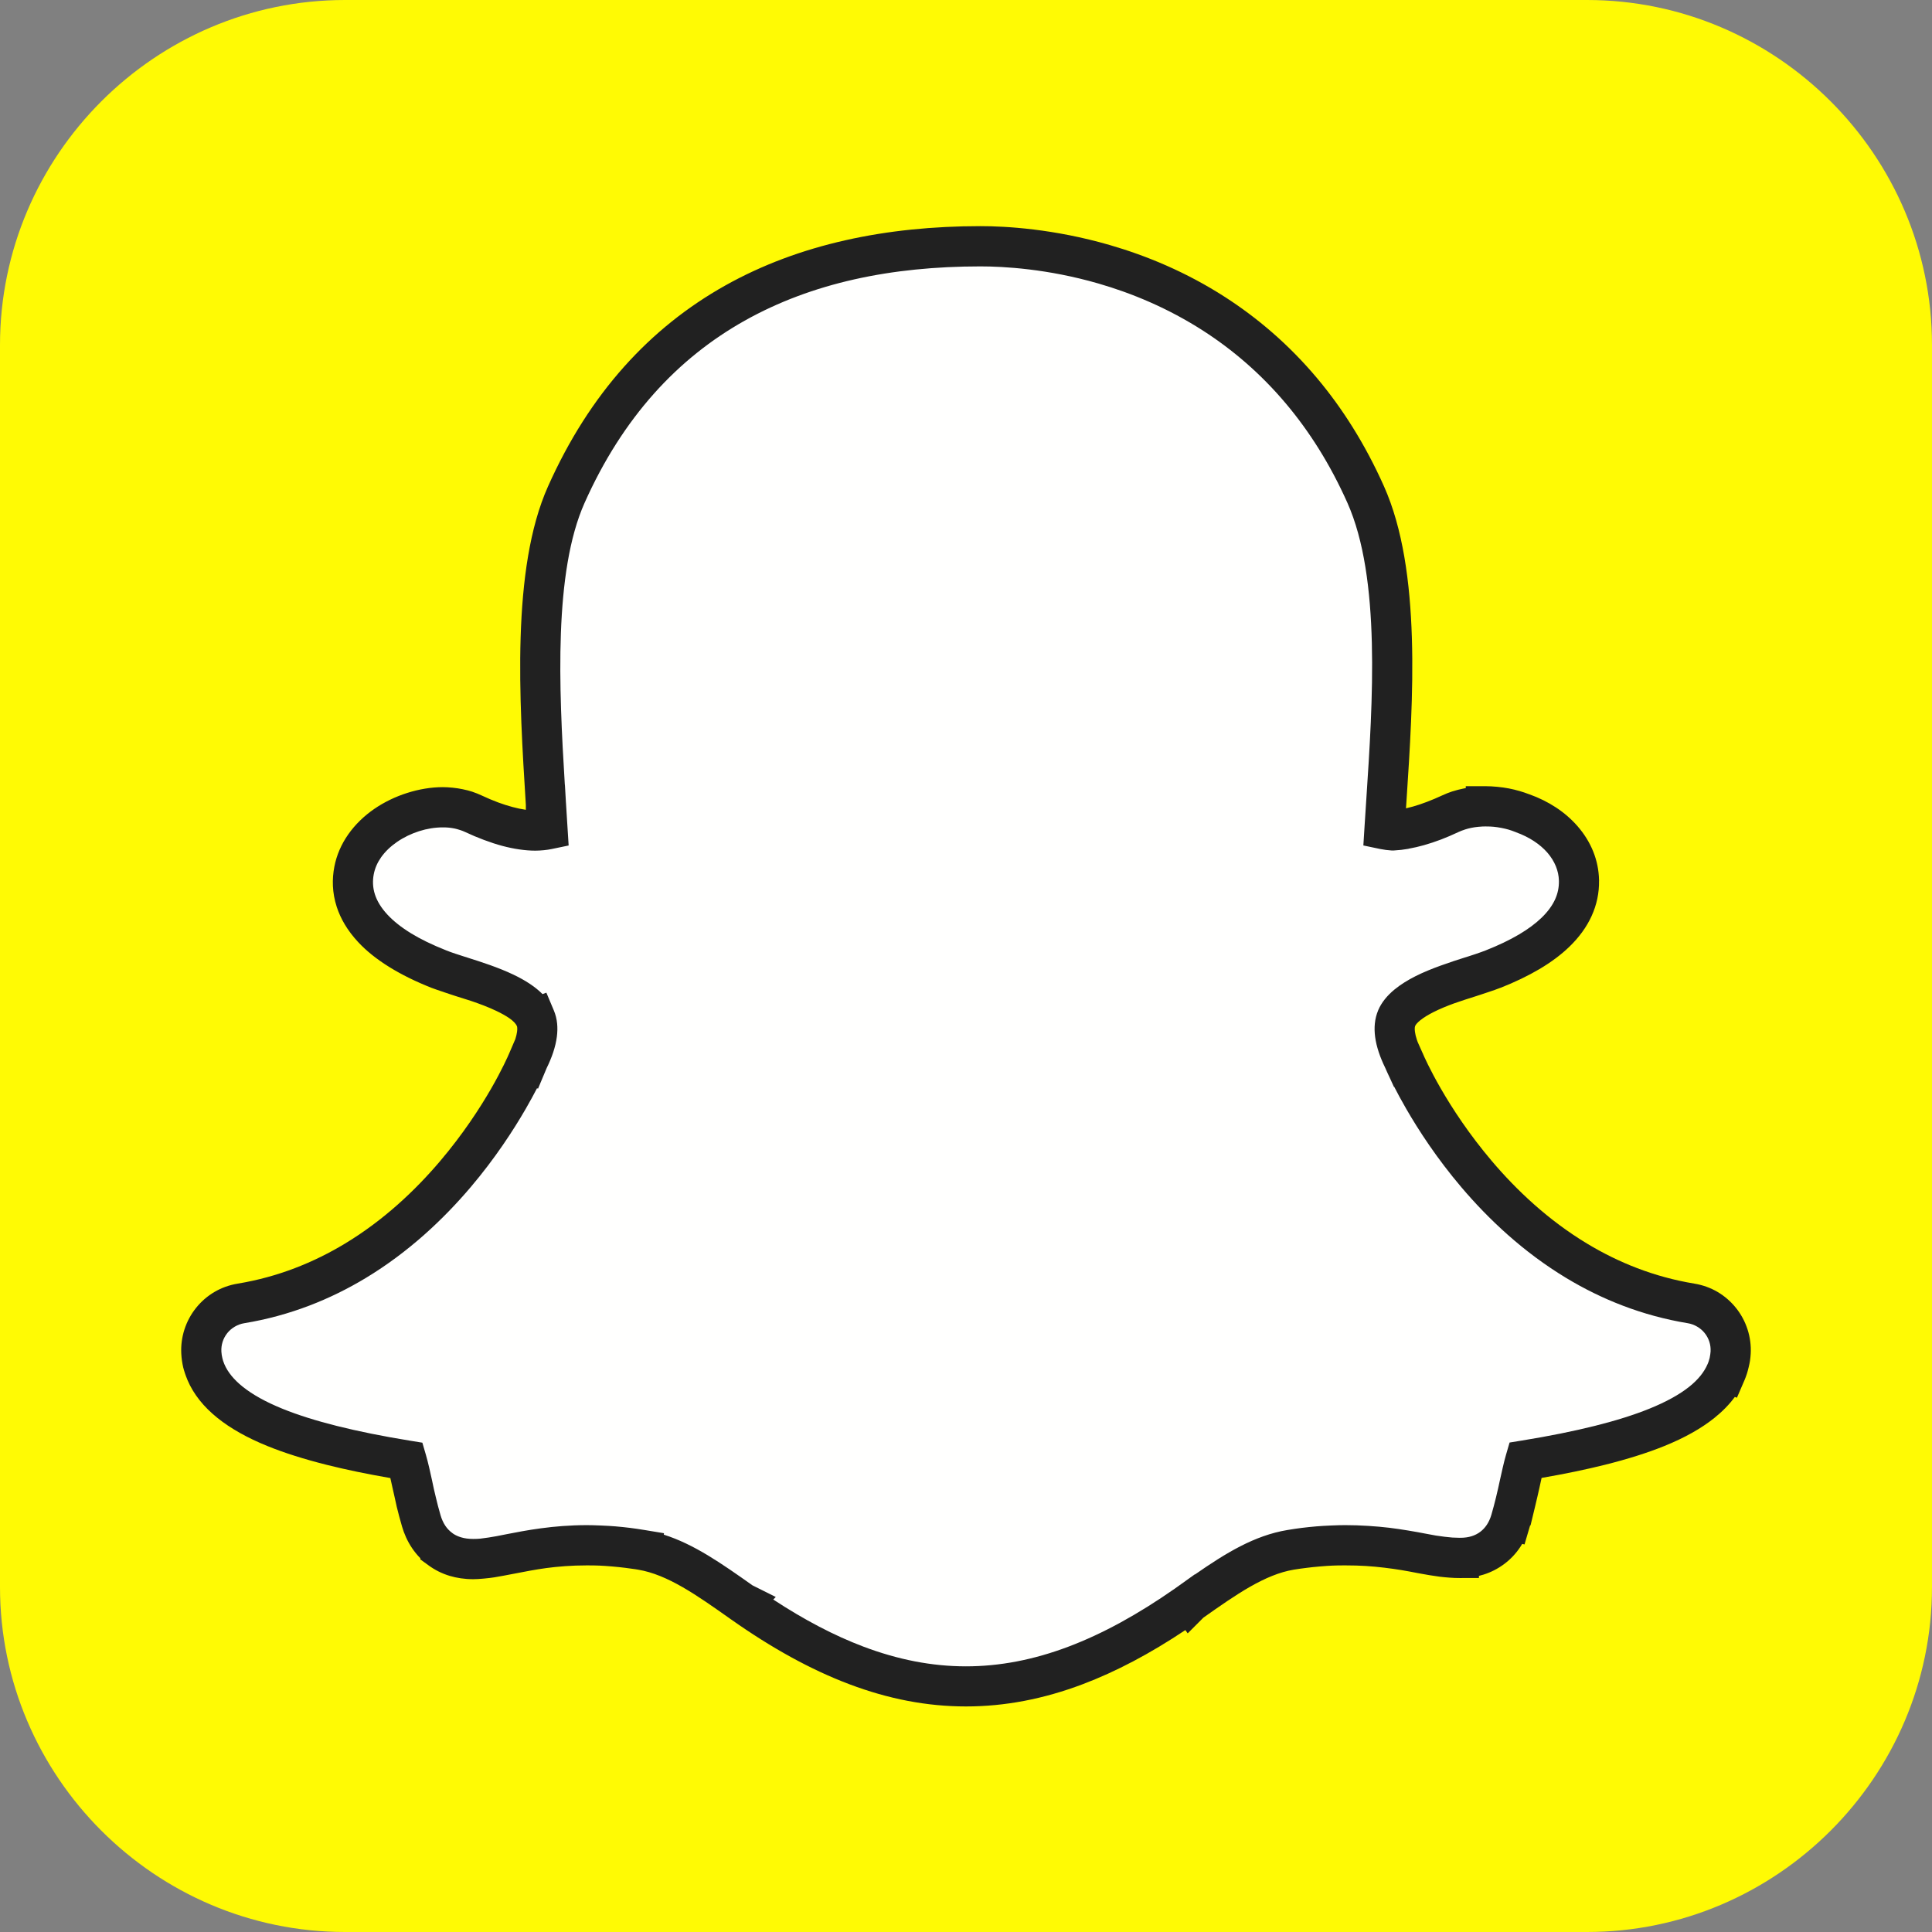
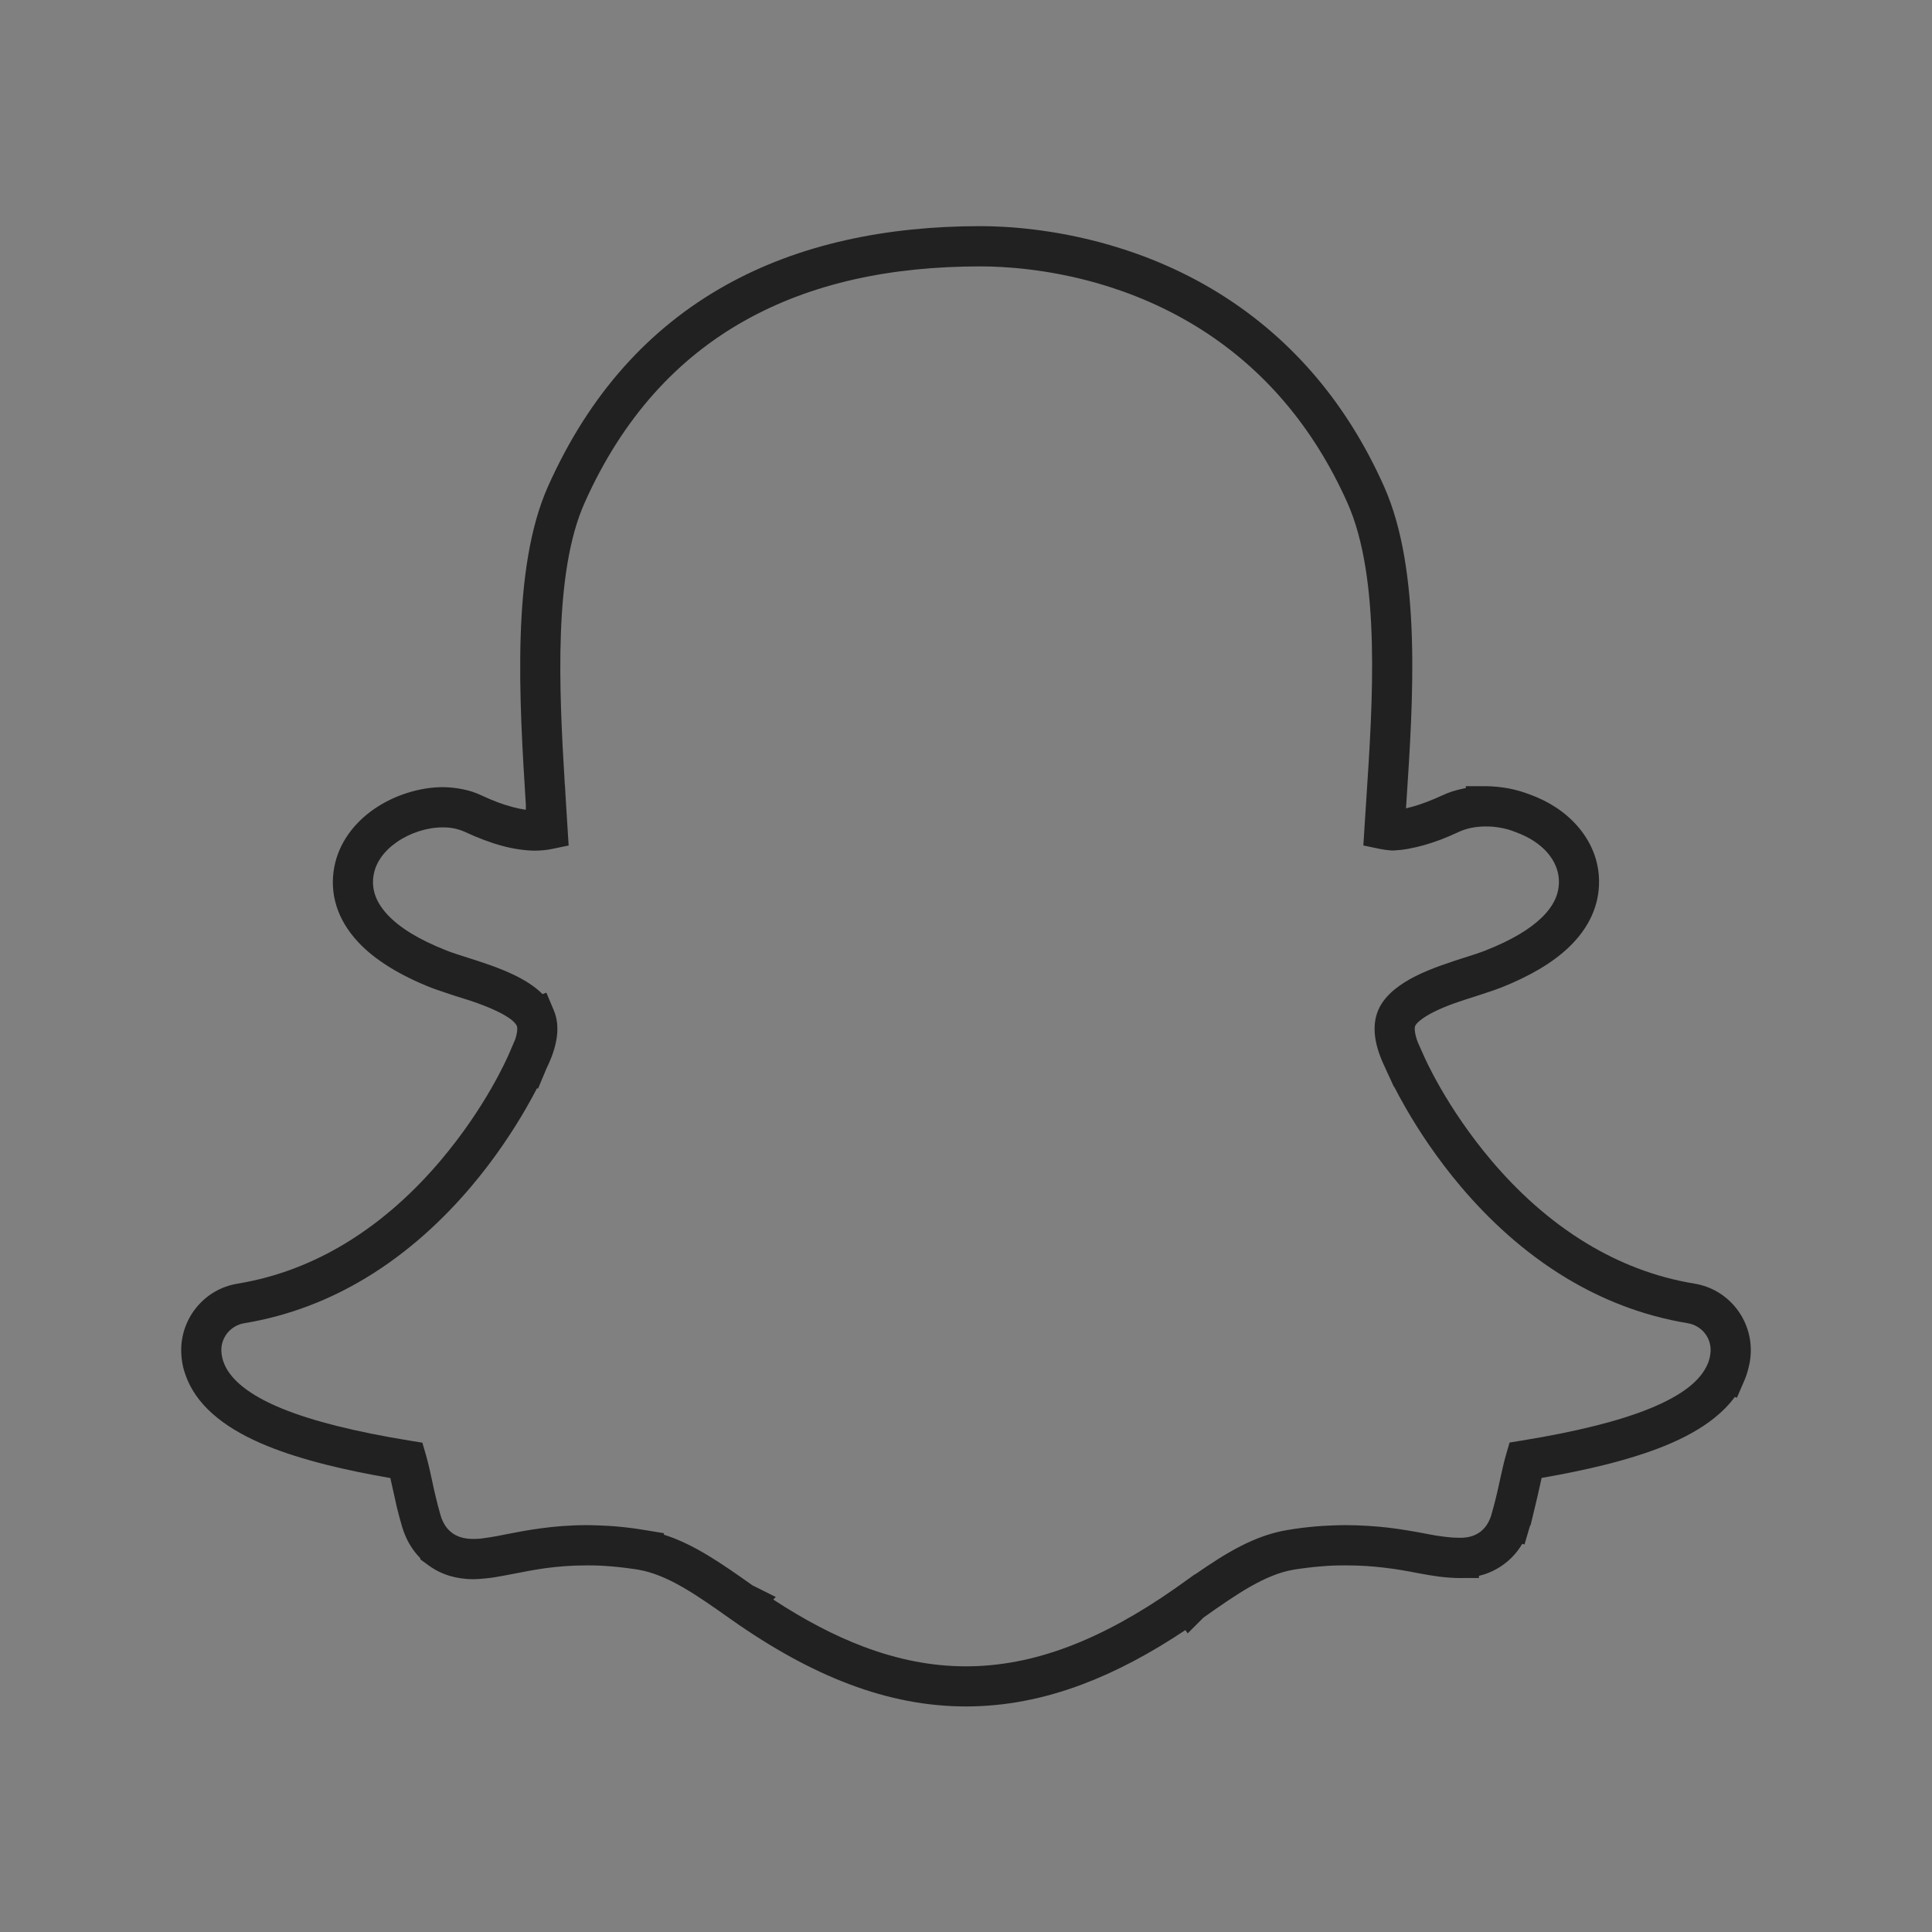
<svg xmlns="http://www.w3.org/2000/svg" clip-rule="evenodd" fill-rule="evenodd" height="256" image-rendering="optimizeQuality" shape-rendering="geometricPrecision" text-rendering="geometricPrecision" viewBox="0 0 256001 256001" width="256">
  <rect x="0" y="0" width="256001" height="256001" fill="#808080" stroke="none" />
  <g id="Layer_x0020_1">
    <g id="_393295792">
-       <path d="m45714 0h164572c25144 0 45715 20571 45715 45714v164572c0 25144-20571 45715-45715 45715h-164572c-25143 0-45714-20571-45714-45715v-164572c0-25143 20571-45714 45714-45714z" fill="#fffa04" />
      <g fill-rule="nonzero">
-         <path d="m194940 145695c-4-10-3-7 0 2z" fill="#212121" />
-         <path d="m194951 145724v-6l-11-23v2z" fill="#212121" />
-         <path d="m72346 106652h-1c-860-13698-1930-30738 2686-41091 5296-11874 12939-20112 22341-25392 9352-5251 20390-7537 32546-7537 5302 0 18481 920 30975 8970 7600 4898 14936 12417 20075 23941 4718 10578 3607 27363 2732 40591-88 1311-171 2587-245 3764 318 67 682 117 1092 141 1039-54 2182-260 3421-611 1329-376 2737-913 4217-1606 755-353 1526-585 2258-732 923-188 1779-240 2449-240v-8c840 0 1704 85 2550 247 804 153 1586 380 2311 673l11 2c2181 780 3982 1984 5267 3457 1376 1576 2157 3450 2196 5455v8c47 2508-998 4797-3122 6850-1882 1820-4640 3451-8259 4881h-10c-408 161-903 335-1450 518-848 282-1206 397-1564 510-1834 581-4137 1313-6064 2287-1703 862-3151 1907-3692 3183-251 594-322 1309-213 2139 126 967 494 2075 1104 3315l3-1c18 36 13 33 78 176l4-1c16 35 40 90 70 159 242 564 3276 7490 9541 14873 6209 7316 15571 15021 28431 17140 1580 260 2935 1093 3871 2260 937 1169 1457 2671 1369 4267-24 430-90 872-198 1319-110 458-248 885-415 1272l-3-1c-1246 2900-4271 5323-9144 7299-4250 1724-10049 3174-17451 4375-241 828-544 2217-753 3175l-4 15c-142 648-294 1333-534 2327l-2-1c-202 838-413 1655-643 2432l-2-1c-458 1565-1291 2799-2441 3661-1161 869-2582 1325-4206 1325h-112l-34-8-82-1v8c-632 0-1371-52-2209-156-789-97-1685-244-2683-439-1448-284-2983-555-4659-755-1654-197-3465-325-5500-325-1183 0-2380 51-3582 153-1243 104-2463 255-3651 453-4511 750-8581 3624-13305 6960l-4-5-15 10v8c-10492 7421-20060 11125-29704 11122-9645-4-19206-3715-29683-11123v-1l-3-1c-4718-3336-8794-6216-13321-6970v-2c-1189-196-2408-347-3648-453-1202-100-2399-151-3580-151-2152 0-4046 162-5702 384-1610 215-3155 517-4457 771-911 180-1759 346-2499 460-845 131-1640 214-2394 214-1856 0-3268-521-4339-1301v-8c-1429-1041-2164-2471-2537-3744-269-914-480-1727-660-2485-175-738-349-1534-520-2319l-8-40c-210-962-514-2346-754-3171-7401-1200-13199-2652-17448-4379-4878-1981-7907-4414-9151-7327v-8c-186-437-326-855-421-1254-98-414-162-852-188-1309-87-1597 435-3100 1372-4269 935-1167 2290-1999 3870-2261 12854-2116 22217-9820 28426-17137 6260-7375 9303-14319 9547-14883l4 1c75-179 89-212 101-237l3 2 16-33 17-35c616-1250 989-2367 1116-3342 109-827 39-1539-209-2131l-3 2c-1173-2762-6337-4403-9755-5488h-2l-1 7c-279-87-561-177-1549-507-610-203-1127-382-1474-519-4291-1695-7040-3557-8751-5393-2564-2754-2910-5477-2494-7663 472-2488 2087-4539 4194-5989 2216-1523 5021-2403 7563-2403 706 0 1407 71 2098 212 688 141 1341 355 1955 643 1595 748 3108 1312 4527 1693 1336 356 2568 536 3685 536 646 0 1180-61 1617-151-43-714-92-1477-139-2232l-63-998v-8z" fill="#fffffe" />
-       </g>
+         </g>
      <g>
        <path d="m69678 107300v-648c-875-13956-1940-31260 2926-42174 2767-6205 6149-11461 10068-15857 3949-4429 8441-7991 13398-10774 4896-2749 10234-4723 15940-6009 5669-1278 11661-1873 17908-1873 3344 0 9703 353 17125 2502 4844 1404 10124 3569 15287 6896 4254 2741 8427 6261 12214 10775 3314 3953 6334 8678 8851 14321 4990 11187 3855 28328 2961 41838v4l-16 242-37 567c294-68 611-149 947-245 565-159 1173-363 1823-612 704-268 1367-548 1986-838 490-229 953-410 1386-551h10c476-153 971-278 1467-379 102-21 203-40 303-58v-252h2667c441 0 950 28 1518 82 545 54 1058 126 1531 217 451 86 930 203 1430 348 432 125 840 263 1222 411l66 20c1278 457 2455 1043 3510 1735 1086 712 2048 1549 2863 2483 893 1024 1593 2151 2077 3352 483 1199 748 2474 774 3801l11 52v8h-11c25 1636-304 3203-986 4698-661 1451-1644 2809-2948 4069-1094 1057-2419 2046-3971 2964-1509 891-3229 1719-5153 2479l-38 7c-229 91-477 182-739 275-125 45-415 143-819 278l-986 329c-618 201-553 182-619 202-1003 318-2133 677-2904 954-933 337-1885 722-2764 1166-697 353-1322 727-1792 1114-324 266-557 517-650 736l-4-1c-18 47-32 113-40 200-15 159-10 344 18 555 42 323 128 680 257 1066 33 100 70 202 109 306l527 1180 2 4 28 63 23 52 2 5 4 7 29 66 30 66 21 32 40 92v11c113 267 888 2037 2366 4598 1501 2602 3731 6029 6758 9597 3275 3859 7467 7830 12625 10939 4114 2480 8840 4412 14203 5296 1119 183 2151 562 3061 1093 941 550 1772 1274 2454 2124 678 845 1203 1814 1539 2863 328 1018 476 2104 414 3217-18 322-47 619-88 892v11c-33 219-94 515-183 884-83 352-163 643-237 872-102 309-207 591-313 837l-1004 2327-278-104c-724 989-1632 1920-2724 2794-1741 1391-3935 2623-6589 3699-2235 907-4866 1738-7898 2498-2485 622-5282 1202-8394 1741-78 351-204 925-308 1404l-11 11-1 3 8 2-240 1054c-82 359-182 786-315 1335l-600 2490-53-11-22 77-723 2452-304-76c-88 149-180 295-276 440-575 861-1279 1604-2100 2219-834 625-1750 1097-2740 1409-203 64-411 122-620 172v285h-2229c-70 1-141 1-210 1h-112l-16-1h-100c-343 0-748-17-1214-50v-1c-459-32-900-74-1317-126-332-40-788-109-1368-203-570-95-1074-183-1504-267-791-155-1539-296-2160-398-679-112-1434-222-2301-326-818-97-1638-176-2450-226-807-51-1712-79-2737-79-686 0-1246 9-1680 28-444 19-1006 57-1684 115-580 48-1162 109-1743 182-664 81-1232 162-1699 240-3833 637-7618 3276-11988 6361l-2079 2080-309-434c-4654 3106-9162 5497-13608 7176-5203 1964-10316 2944-15471 2943-5157-1-10267-986-15466-2952-5103-1927-10282-4792-15669-8593l-29-17-2-1-53-41c-4454-3149-8302-5869-12227-6522l-356-59c-388-60-832-121-1333-182-580-72-1161-133-1738-182-679-57-1243-95-1684-114-434-19-993-28-1678-28-1046 0-1991 38-2850 99-948 68-1776 156-2508 254-1415 189-2967 493-4277 749v1l-4 1h-10c-247 49-476 94-1334 254-530 100-976 180-1268 225v1c-371 58-823 113-1399 166-542 51-1014 80-1402 80-1146 0-2183-161-3120-441-1055-317-1976-795-2782-1381l-1104-804v-152c-412-417-769-858-1076-1311-654-964-1076-1961-1346-2881-146-495-272-951-384-1374-151-571-253-972-318-1246-20-85-90-411-261-1184-376-1688-171-740-269-1188l8-2-6-27-6-13-5 1-8-33-2-7v-1h1c-90-410-195-892-301-1358-3110-538-5906-1119-8391-1741-3030-761-5662-1594-7897-2502-2672-1085-4871-2322-6604-3711-1869-1496-3196-3176-3995-5043l-8-37c-122-289-225-560-310-811-111-335-194-616-248-841-61-260-115-554-163-879-40-279-68-580-87-900-60-1114 89-2200 415-3216 337-1050 863-2020 1540-2866 682-850 1513-1573 2454-2123 911-532 1942-910 3063-1095 5358-882 10084-2812 14197-5291 5156-3110 9348-7080 12623-10940 3025-3563 5256-6993 6760-9600 1461-2535 2253-4344 2370-4617l838-1947c116-365 194-694 233-987 28-211 35-395 19-550-6-56-13-103-21-139l-22-55c-290-681-1391-1377-2735-2018-1050-502-2232-943-3367-1327l-2013-636c-57-18 110 35-528-173l-1061-354 1-4c-444-147-750-250-867-291-391-137-653-232-743-267-2163-854-3997-1774-5551-2732-1761-1086-3124-2206-4168-3329-1448-1554-2340-3133-2839-4665-622-1912-623-3714-322-5300 300-1580 945-3021 1840-4300 930-1326 2119-2464 3457-3385 1320-907 2812-1623 4354-2113 1578-501 3194-770 4720-770 388 0 827 25 1315 74 438 44 877 111 1315 201 485 99 922 213 1307 339l-1 4c402 132 816 298 1242 497 731 342 1442 644 2129 900 635 237 1290 446 1961 626 575 153 1112 267 1613 340zm5323-816 10 147 2 31v7l52 833v11l140 2231 144 2290-2259 470c-300 61-635 114-1011 151-404 40-791 63-1148 63-665 0-1377-56-2134-166-730-106-1476-262-2238-465-750-201-1565-465-2440-793-821-307-1663-662-2526-1066-183-86-399-170-646-250h-10c-267-89-502-154-704-195-253-51-512-91-773-117-212-22-478-32-794-32-1026 0-2093 173-3115 498-1041 331-2048 815-2937 1426-847 582-1580 1274-2125 2053-473 674-811 1425-965 2237-154 807-155 1719 157 2675 274 844 796 1748 1670 2686 748 803 1748 1620 3064 2432 1242 765 2795 1535 4718 2294 257 102 428 167 534 205 379 132 633 221 794 274h10c135 45 530 173 1020 333 180 59 151 46 488 152l-2 4h5c1789 568 4035 1281 6064 2251 1469 702 2819 1544 3844 2572l506-190 966 2296 21 49h-1l4 8c230 548 376 1131 437 1748 54 555 41 1142-39 1759-88 659-251 1350-490 2068-226 672-514 1369-869 2088l-8 20 4 1-17 35-13 27-39 93-1062 2531-133-61c-393 759-886 1672-1482 2707-1646 2851-4067 6581-7301 10392-3603 4246-8227 8622-13937 12064-4635 2793-9986 4974-16092 5979-435 72-850 227-1229 449-391 228-727 518-997 854-275 342-487 734-622 1155-131 406-190 844-165 1300 8 136 23 284 46 442 15 111 42 244 79 400 40 172 75 299 103 382 53 159 111 312 170 453l1-1c446 1045 1255 2039 2432 2981 1312 1051 3066 2024 5271 2920 2015 818 4409 1574 7189 2272 2872 720 6095 1369 9677 1950l1664 270 470 1615c296 1010 597 2389 806 3348l11 41v1h-2c268 1231 46 257 248 1165l261 1101c115 482 210 869 277 1120 105 401 218 811 341 1229 140 473 343 965 639 1402 234 345 532 671 910 946l178 130c281 178 612 331 998 446 449 135 978 212 1600 212 367 0 669-13 923-37 222-21 592-72 1065-145h11c447-69 790-129 1091-184l1282-253v-1l3-2h11c1291-252 2821-551 4620-792 924-123 1871-227 2822-295 1041-76 2119-120 3224-120 494 0 1125 17 1885 49 753 32 1391 69 1914 113 661 57 1311 124 1947 203 550 68 1187 162 1909 281l10 2 35 5 2531 419-27 189c4024 1272 7662 3826 11750 6717l3091 1544-336 336c4110 2695 8067 4774 11934 6236 4612 1742 9104 2616 13592 2617 4488 2 8983-868 13596-2610 4540-1714 9204-4278 14098-7695l468-334 16-12 2159-1542 15 21c4108-2850 7878-5165 12248-5891 721-120 1356-214 1908-283 638-79 1288-146 1951-202 524-45 1163-82 1915-114 759-32 1390-49 1887-49 1009 0 2028 36 3050 100 1013 62 1927 147 2762 246 809 97 1661 224 2530 368 927 153 1670 290 2327 418 568 111 1012 194 1337 247 314 50 701 105 1159 161 417 51 763 87 1037 107h10c270 19 549 28 839 28v2h32l81 2h3v-2h112c544 0 1038-72 1476-209 424-133 804-327 1135-575 334-250 626-561 872-928 257-386 463-836 613-1348l2-9c103-351 207-727 311-1120 145-551 240-926 300-1176l2-10c108-446 203-858 293-1252 30-130 78-361 220-1012l10-11 2-3-9-1c81-370 179-815 376-1668 133-578 281-1169 430-1684l470-1616 1665-270c3584-582 6807-1230 9679-1949 2781-697 5176-1453 7189-2269 2218-900 3974-1869 5276-2908 1162-928 1966-1919 2420-2975l80-187c26-67 50-131 69-191 63-196 109-349 134-455 19-79 45-229 78-449h1c24-162 41-296 45-401 26-457-33-896-163-1301-134-420-347-812-622-1155-268-334-606-625-997-853-378-222-793-376-1227-447-6110-1008-11463-3189-16099-5984-5710-3441-10334-7817-13937-12064-3237-3813-5657-7541-7300-10389-644-1115-1167-2094-1576-2892l-35 15-520-1135c-294-613-468-1008-523-1138l-4 1-40-94 4-1-6-12-75-162c-343-704-626-1386-844-2043-240-718-402-1400-486-2044-81-620-94-1208-38-1764 61-621 207-1205 439-1751v-11c448-1054 1211-1965 2171-2756 815-670 1767-1251 2772-1760 1046-529 2211-998 3367-1415 1322-477 2261-775 3091-1038 425-134 442-137 579-181 455-149 824-269 945-310 141-47 374-127 734-256 218-77 416-151 590-218v-2c1691-668 3160-1370 4403-2104 1203-711 2201-1451 2992-2214 821-793 1422-1608 1802-2443 353-775 522-1590 507-2446v-3l-11-41v-8h10c-19-643-156-1272-398-1875-262-648-647-1264-1140-1831-481-551-1080-1065-1780-1524-701-460-1500-856-2385-1172l4-7-108-37c-299-120-590-222-871-304-277-81-595-155-951-224-373-71-720-123-1030-152-282-27-623-41-1019-41v-3c-283 0-618 13-996 50-304 29-619 74-932 137-268 54-560 130-874 231l1 4c-288 93-554 194-782 300-860 403-1640 738-2341 1005-757 288-1517 541-2280 757-669 190-1348 346-2039 470v10c-641 114-1298 190-1967 225h-281c-230-13-482-38-747-72-297-39-542-79-741-121l-2257-473 143-2288c79-1279 154-2394 228-3531l16-242v-4c857-12946 1945-29370-2502-39338-2295-5147-5053-9460-8081-13071-3416-4074-7176-7246-11005-9714-4701-3029-9498-4997-13892-6270-6741-1952-12572-2272-15645-2272-5909 0-11514 549-16741 1726-5191 1171-10048 2966-14503 5468-4445 2495-8476 5693-12023 9671-3577 4012-6665 8812-9193 14480-4079 9151-3406 24412-2612 37341h11l134 2326zm131570 10244v-3zm-134144 24823-2 1z" fill="#212121" fill-rule="nonzero" />
      </g>
    </g>
  </g>
-   <path d="m1 0h256000v256000h-256000z" fill="none" />
</svg>